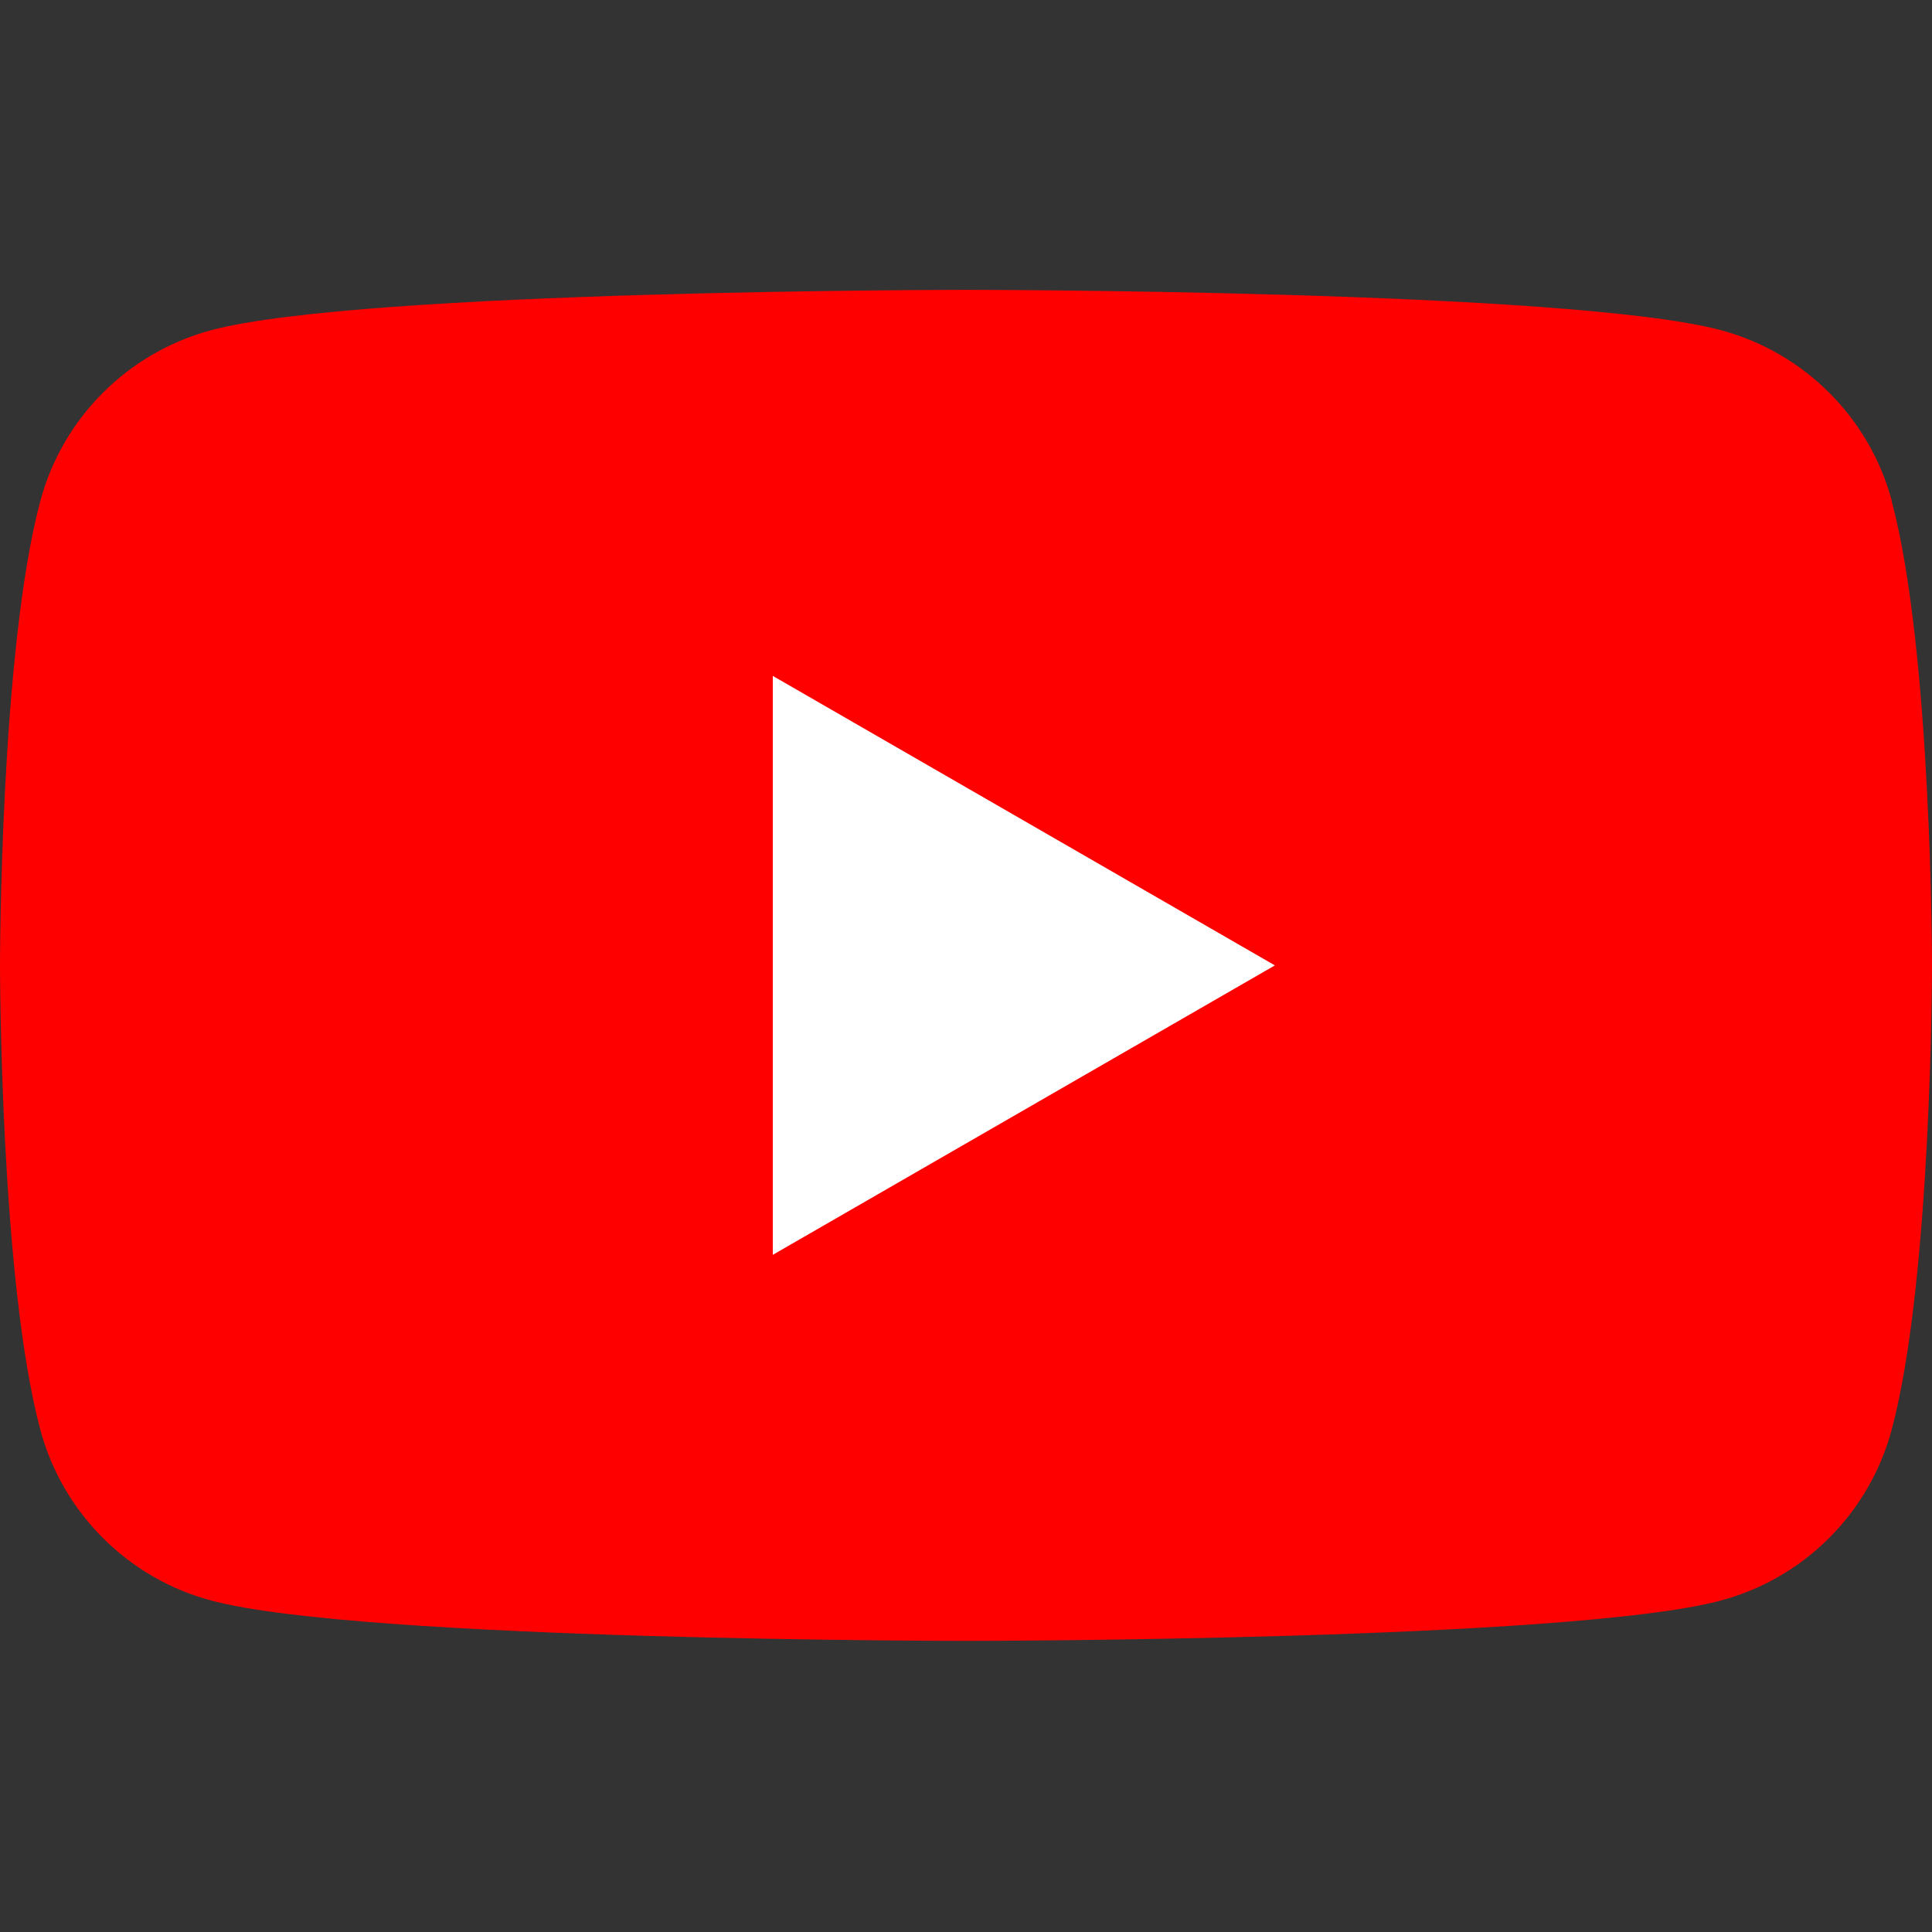
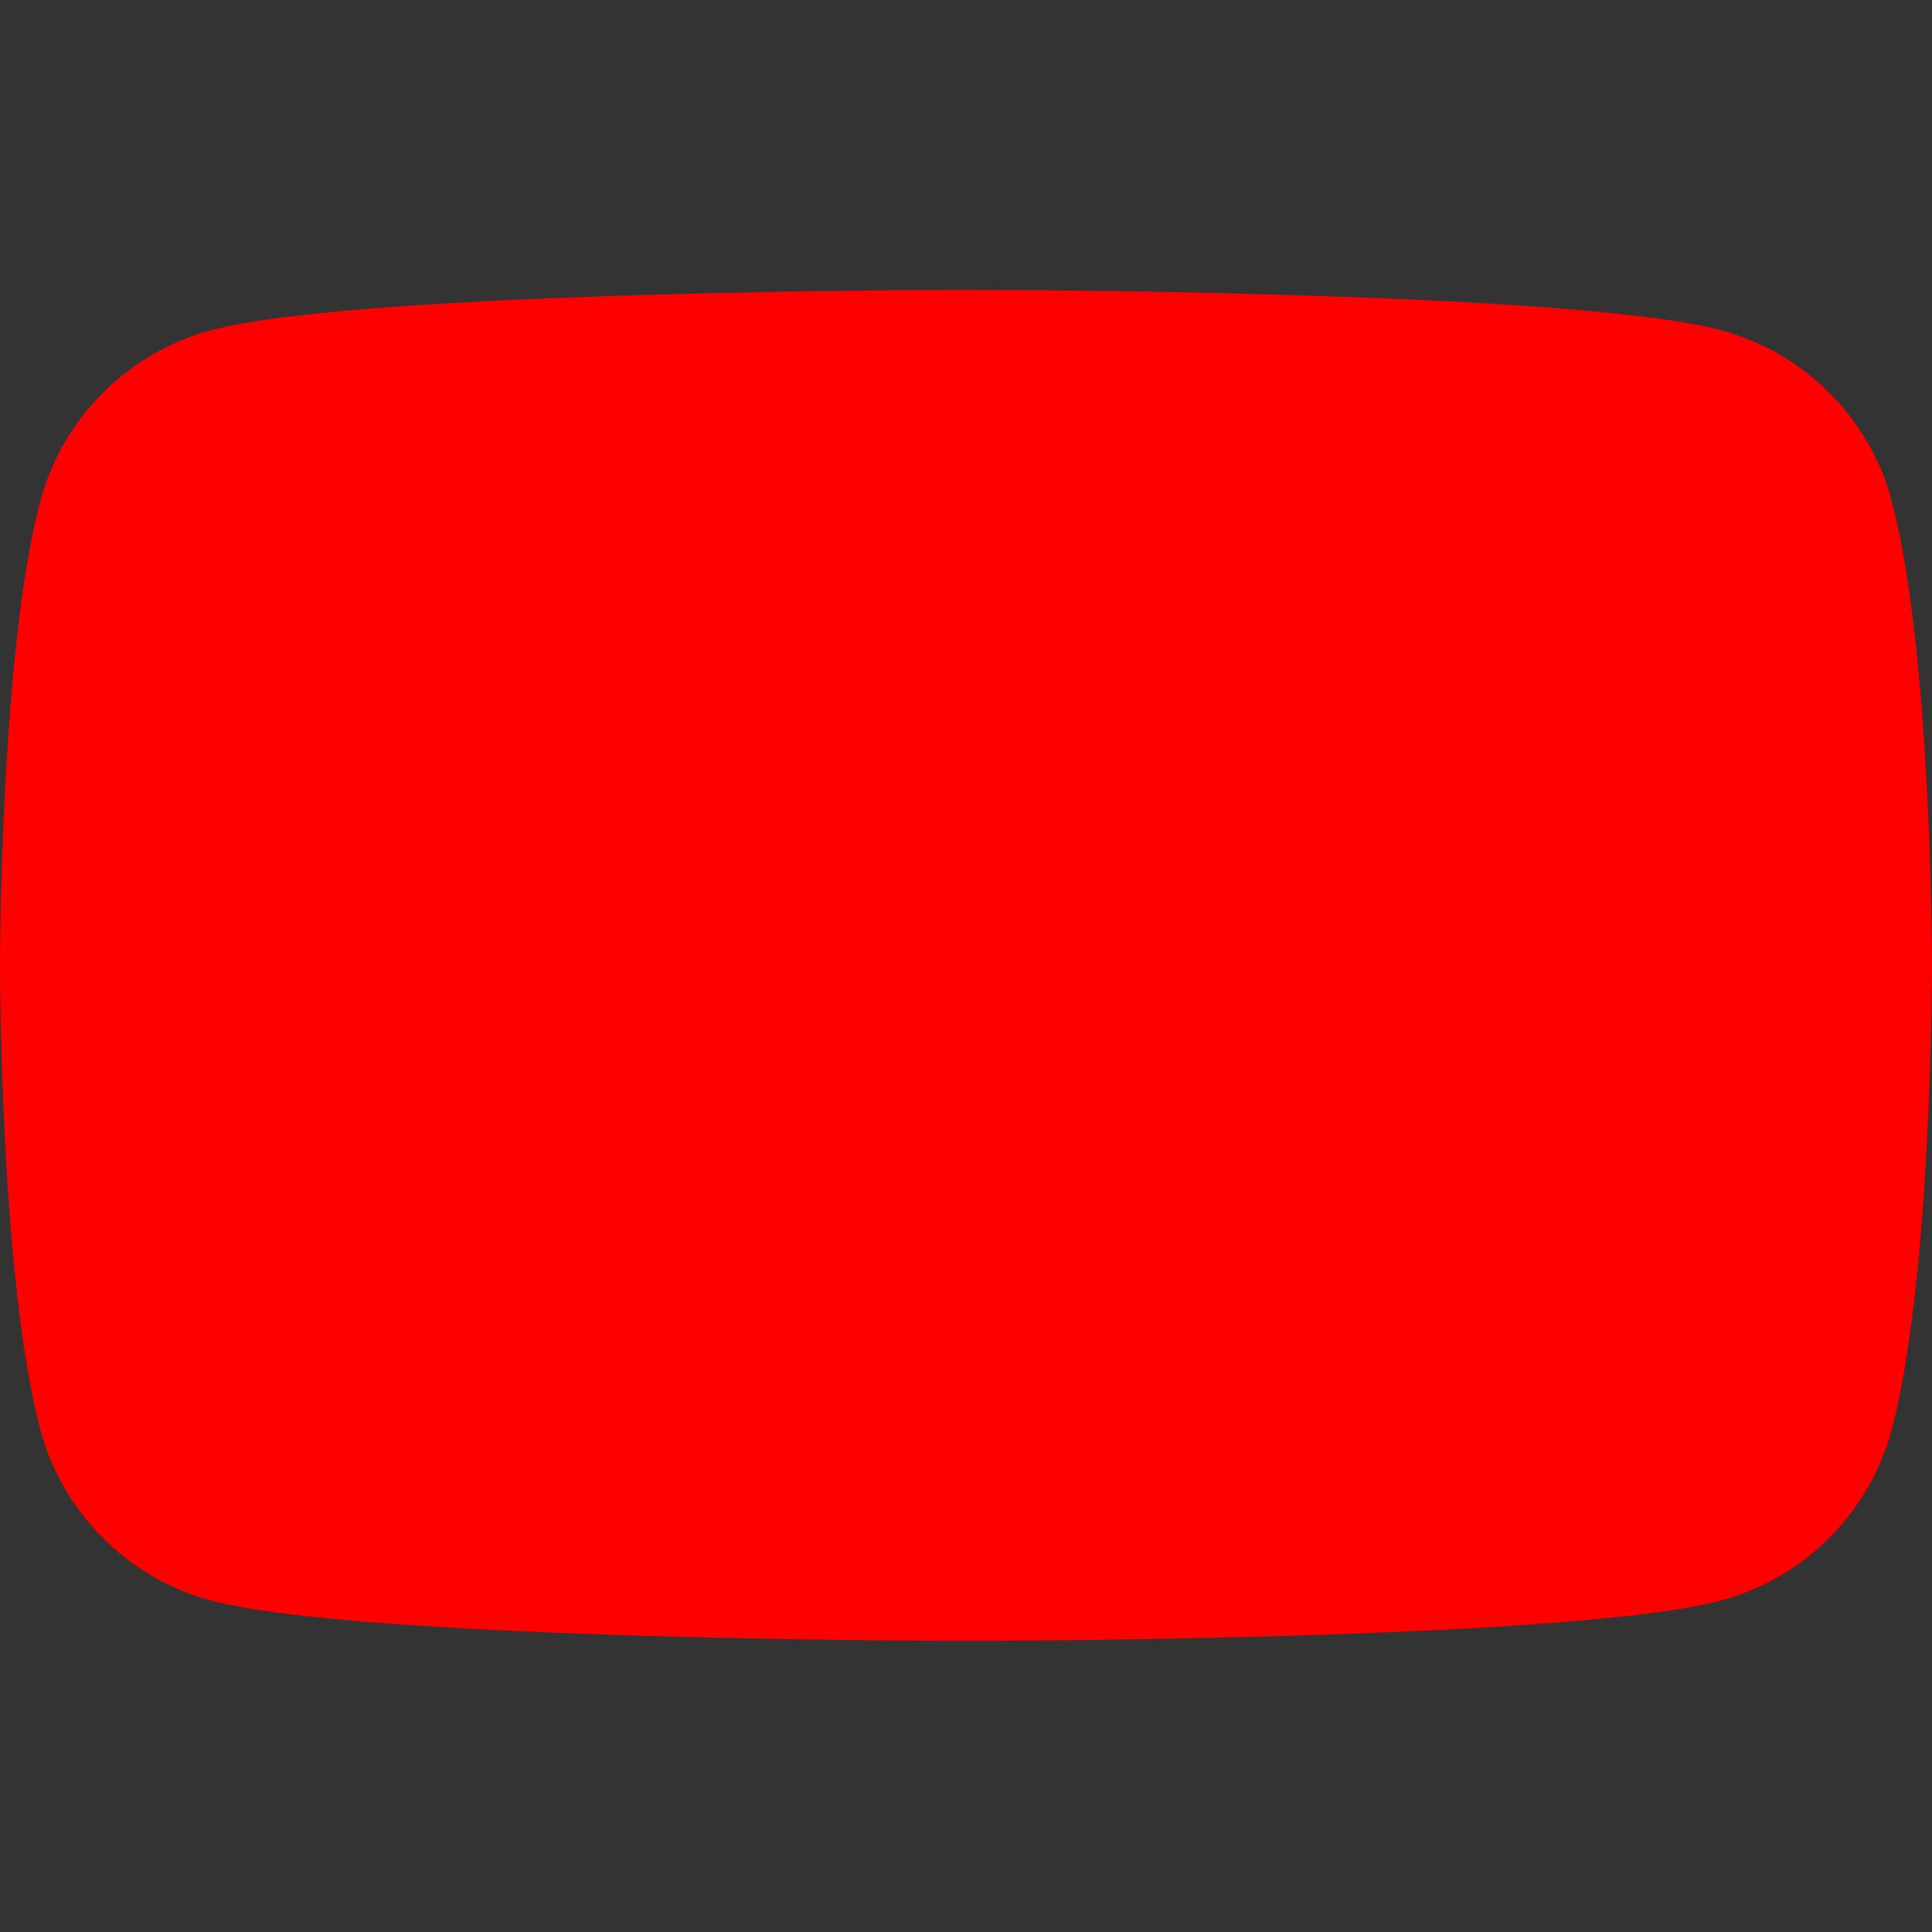
<svg xmlns="http://www.w3.org/2000/svg" width="100%" height="100%" viewBox="0 0 32 32" fill="none">
  <rect x="0" y="0" width="32" height="32" fill="#333333" stroke="none" />
  <path d="M31.334 8.295C30.965 6.919 29.882 5.838 28.504 5.469C26.007 4.801 16 4.801 16 4.801C16 4.801 5.993 4.801 3.498 5.469C2.121 5.838 1.038 6.919 0.669 8.295C0 10.787 0 15.99 0 15.99C0 15.99 0 21.192 0.669 23.684C1.038 25.06 2.121 26.142 3.498 26.51C5.993 27.178 16 27.178 16 27.178C16 27.178 26.007 27.178 28.502 26.51C29.88 26.142 30.962 25.06 31.331 23.684C32 21.192 32 15.99 32 15.99C32 15.99 32 10.787 31.331 8.295H31.334Z" fill="#FF0000" />
-   <path d="M12.8 20.784L21.116 15.99L12.8 11.195V20.784Z" fill="white" />
</svg>